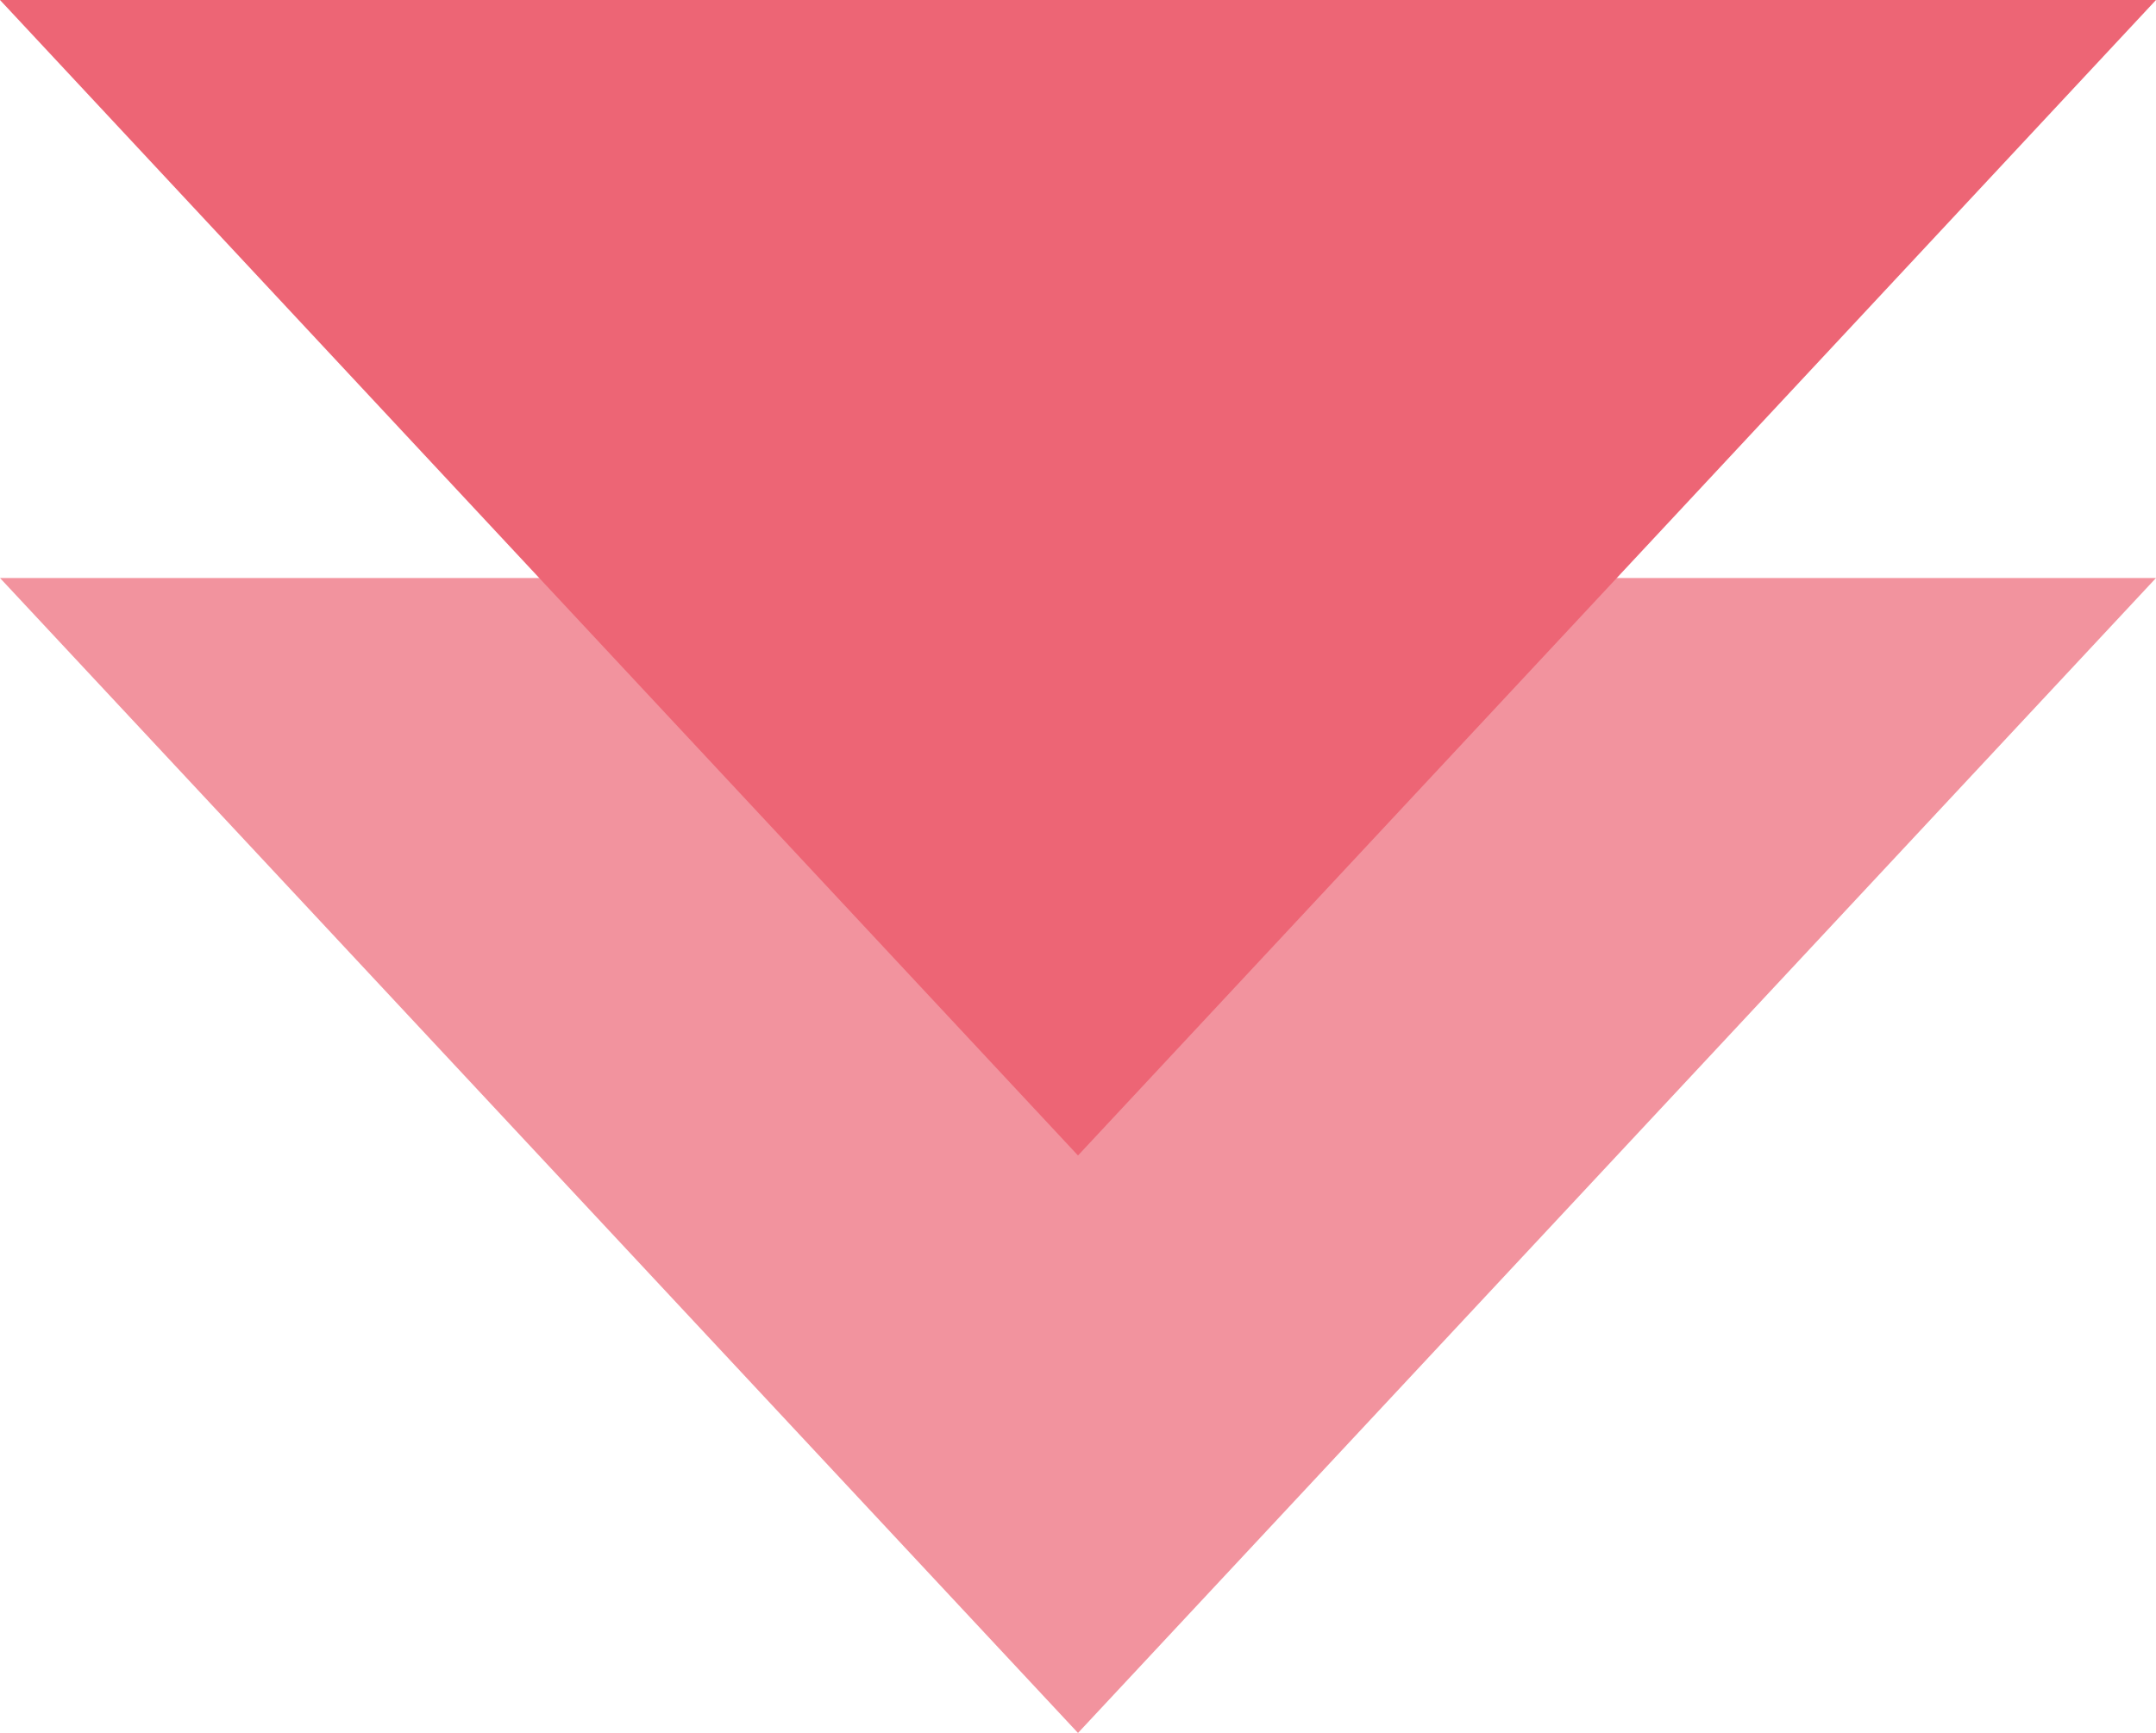
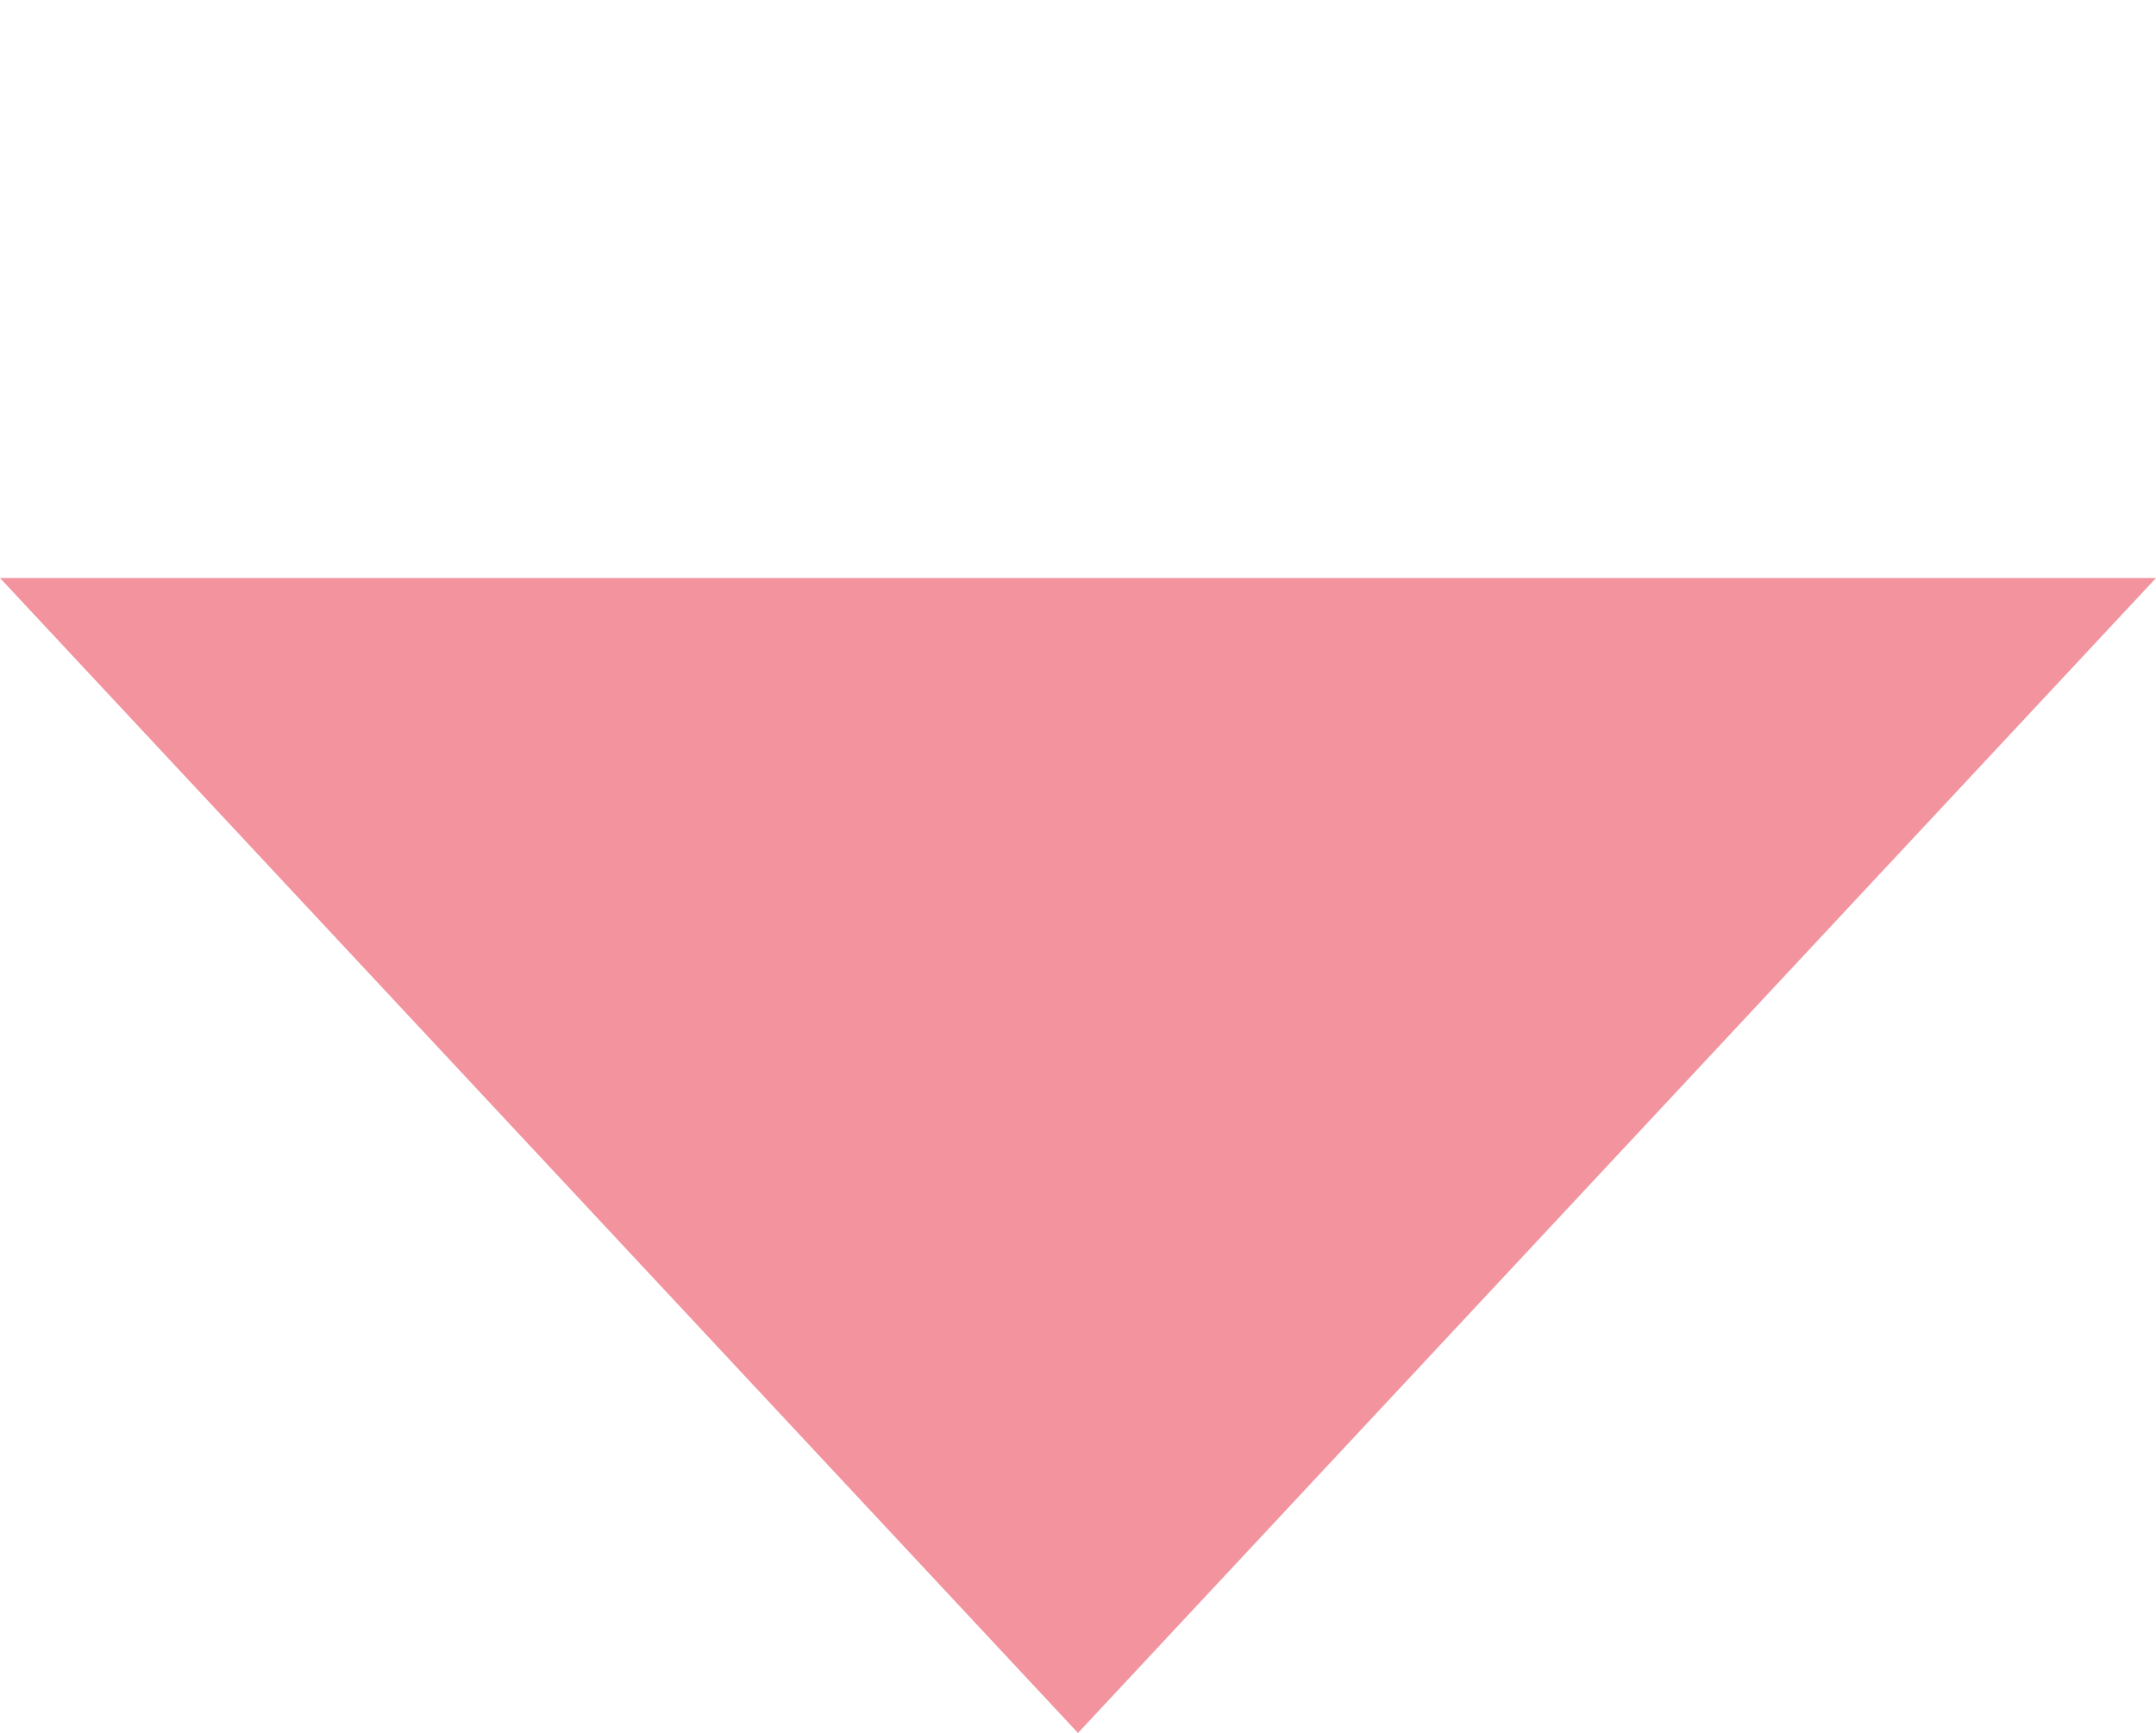
<svg xmlns="http://www.w3.org/2000/svg" viewBox="0 0 40.2 32.32">
  <defs>
    <style>.cls-1{fill:#f2939e;}.cls-1,.cls-2{fill-rule:evenodd;}.cls-2{fill:#ed6575;}</style>
  </defs>
  <g id="圖層_2" data-name="圖層 2">
    <g id="圖層_1-2" data-name="圖層 1">
      <polygon class="cls-1" points="20.1 32.32 0 10.78 40.2 10.78 20.1 32.32" />
-       <polygon class="cls-2" points="20.1 21.55 0 0 40.2 0 20.1 21.55" />
    </g>
  </g>
</svg>